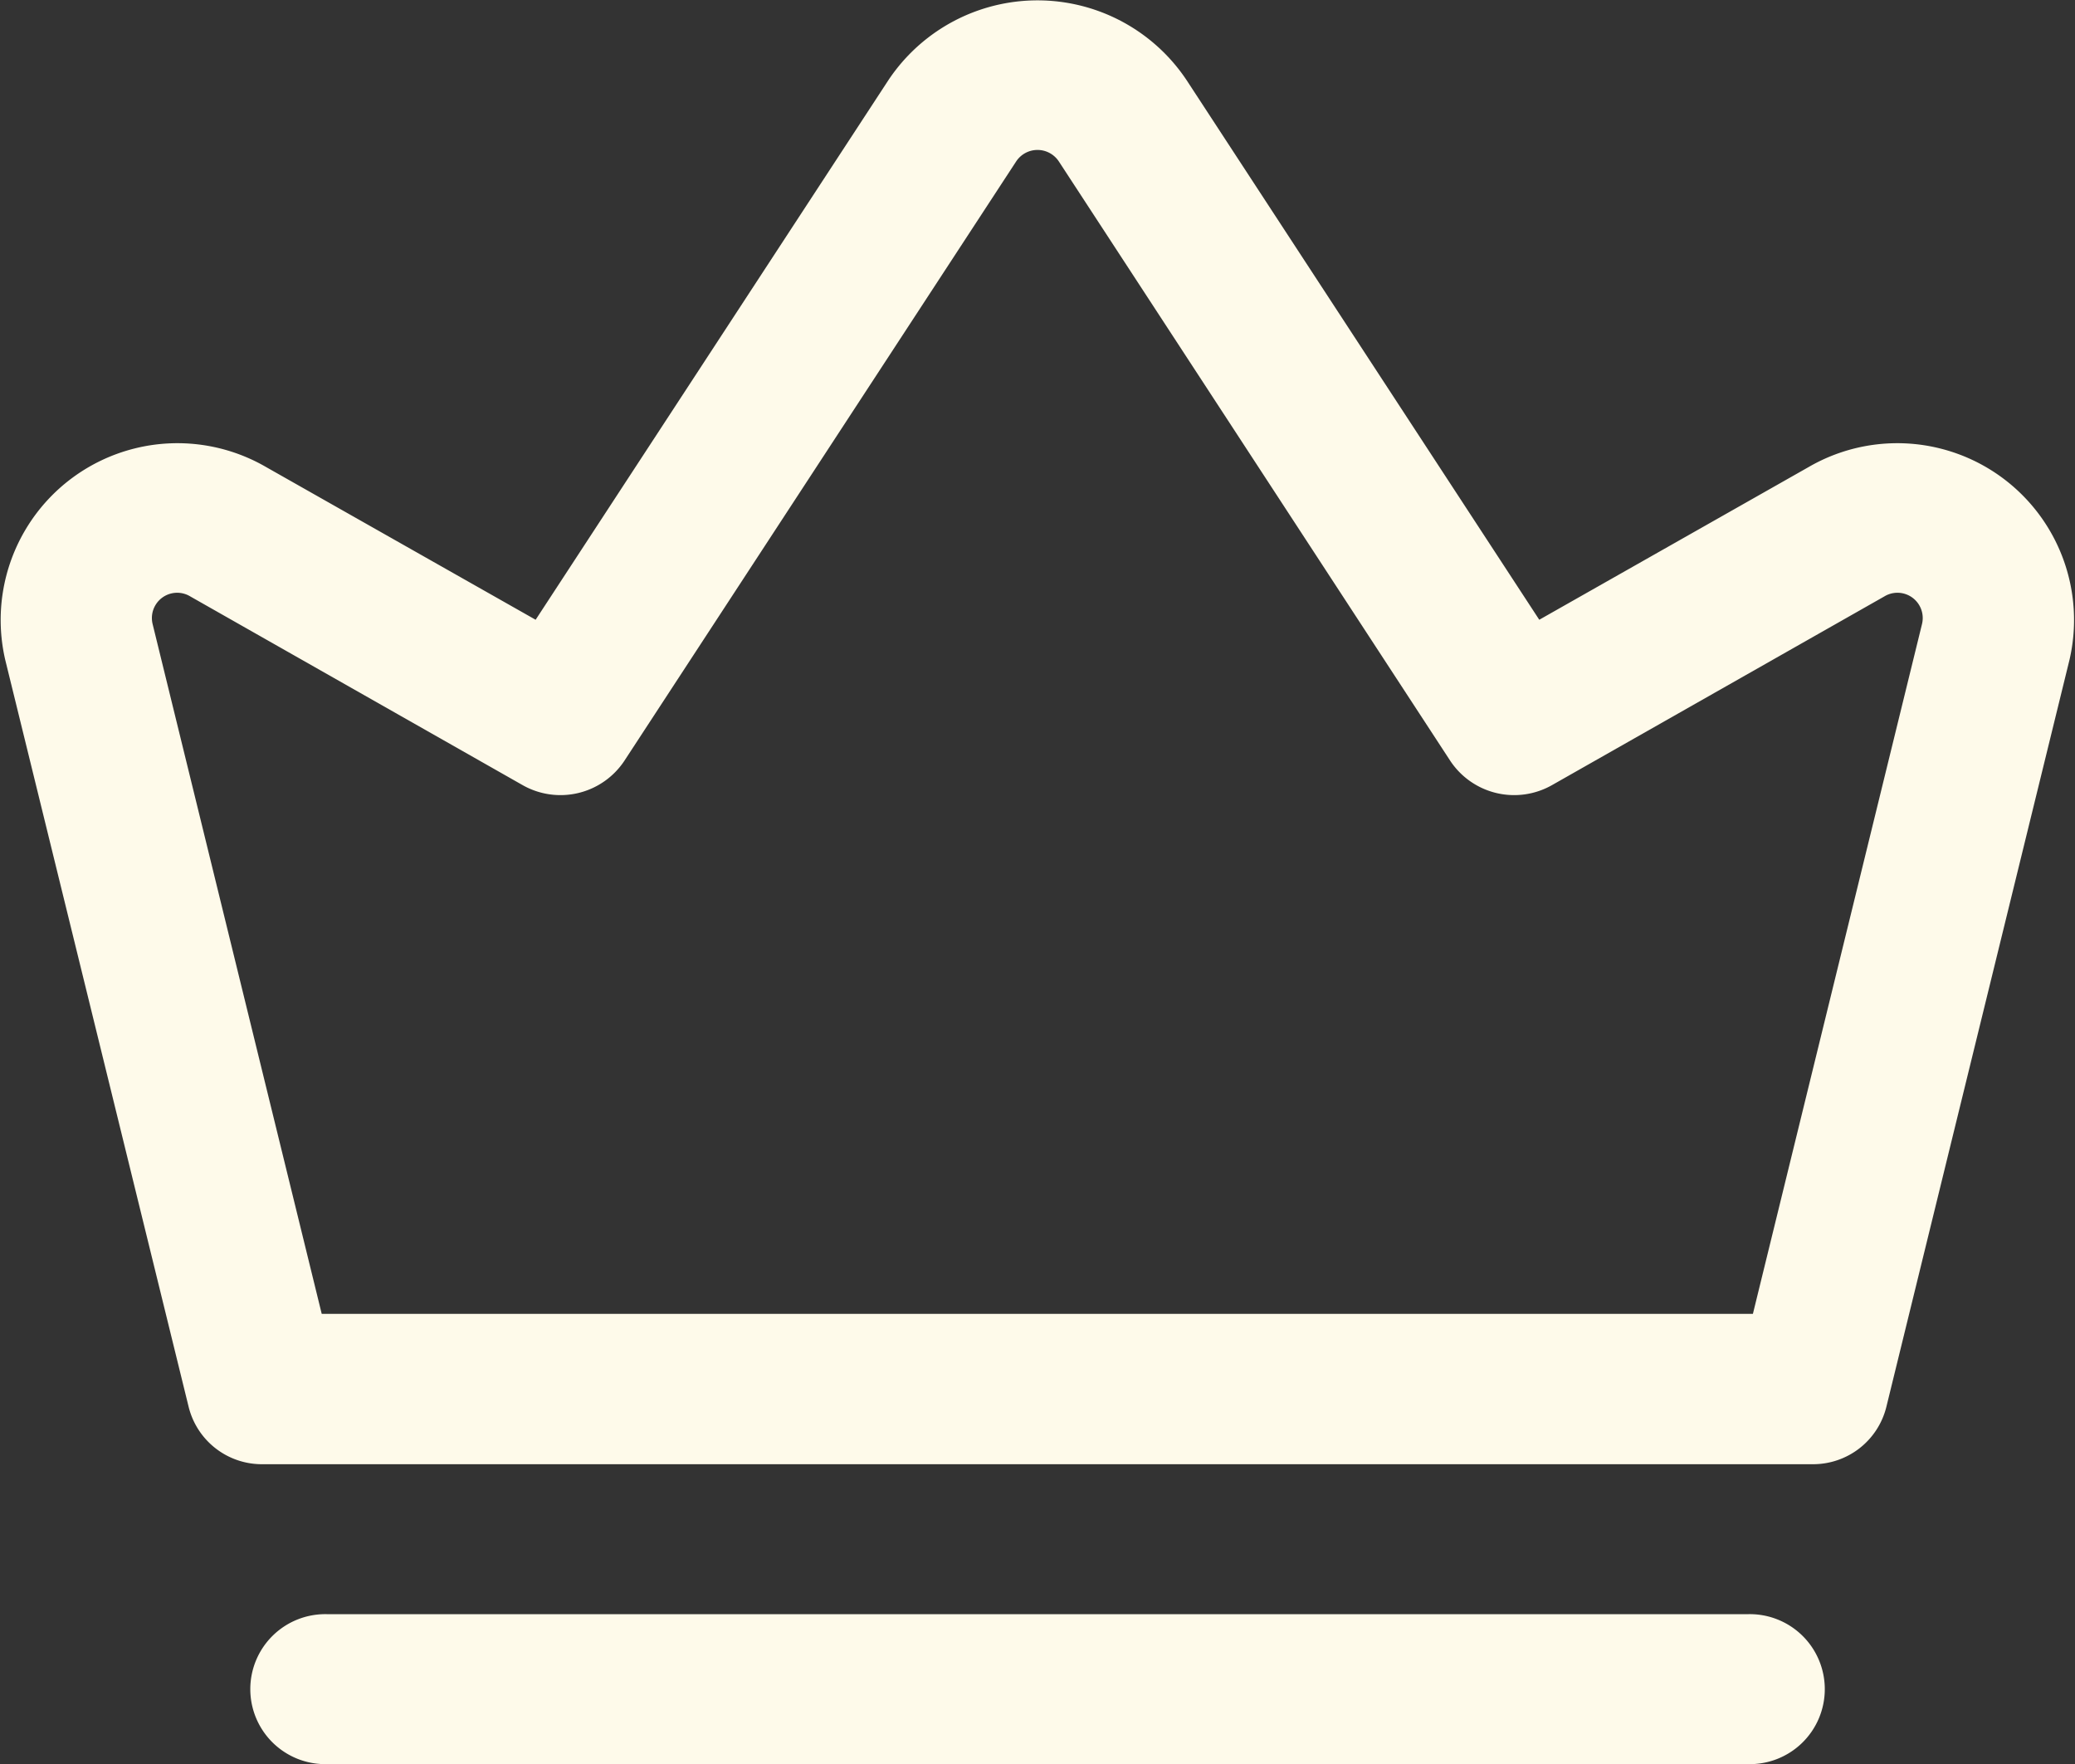
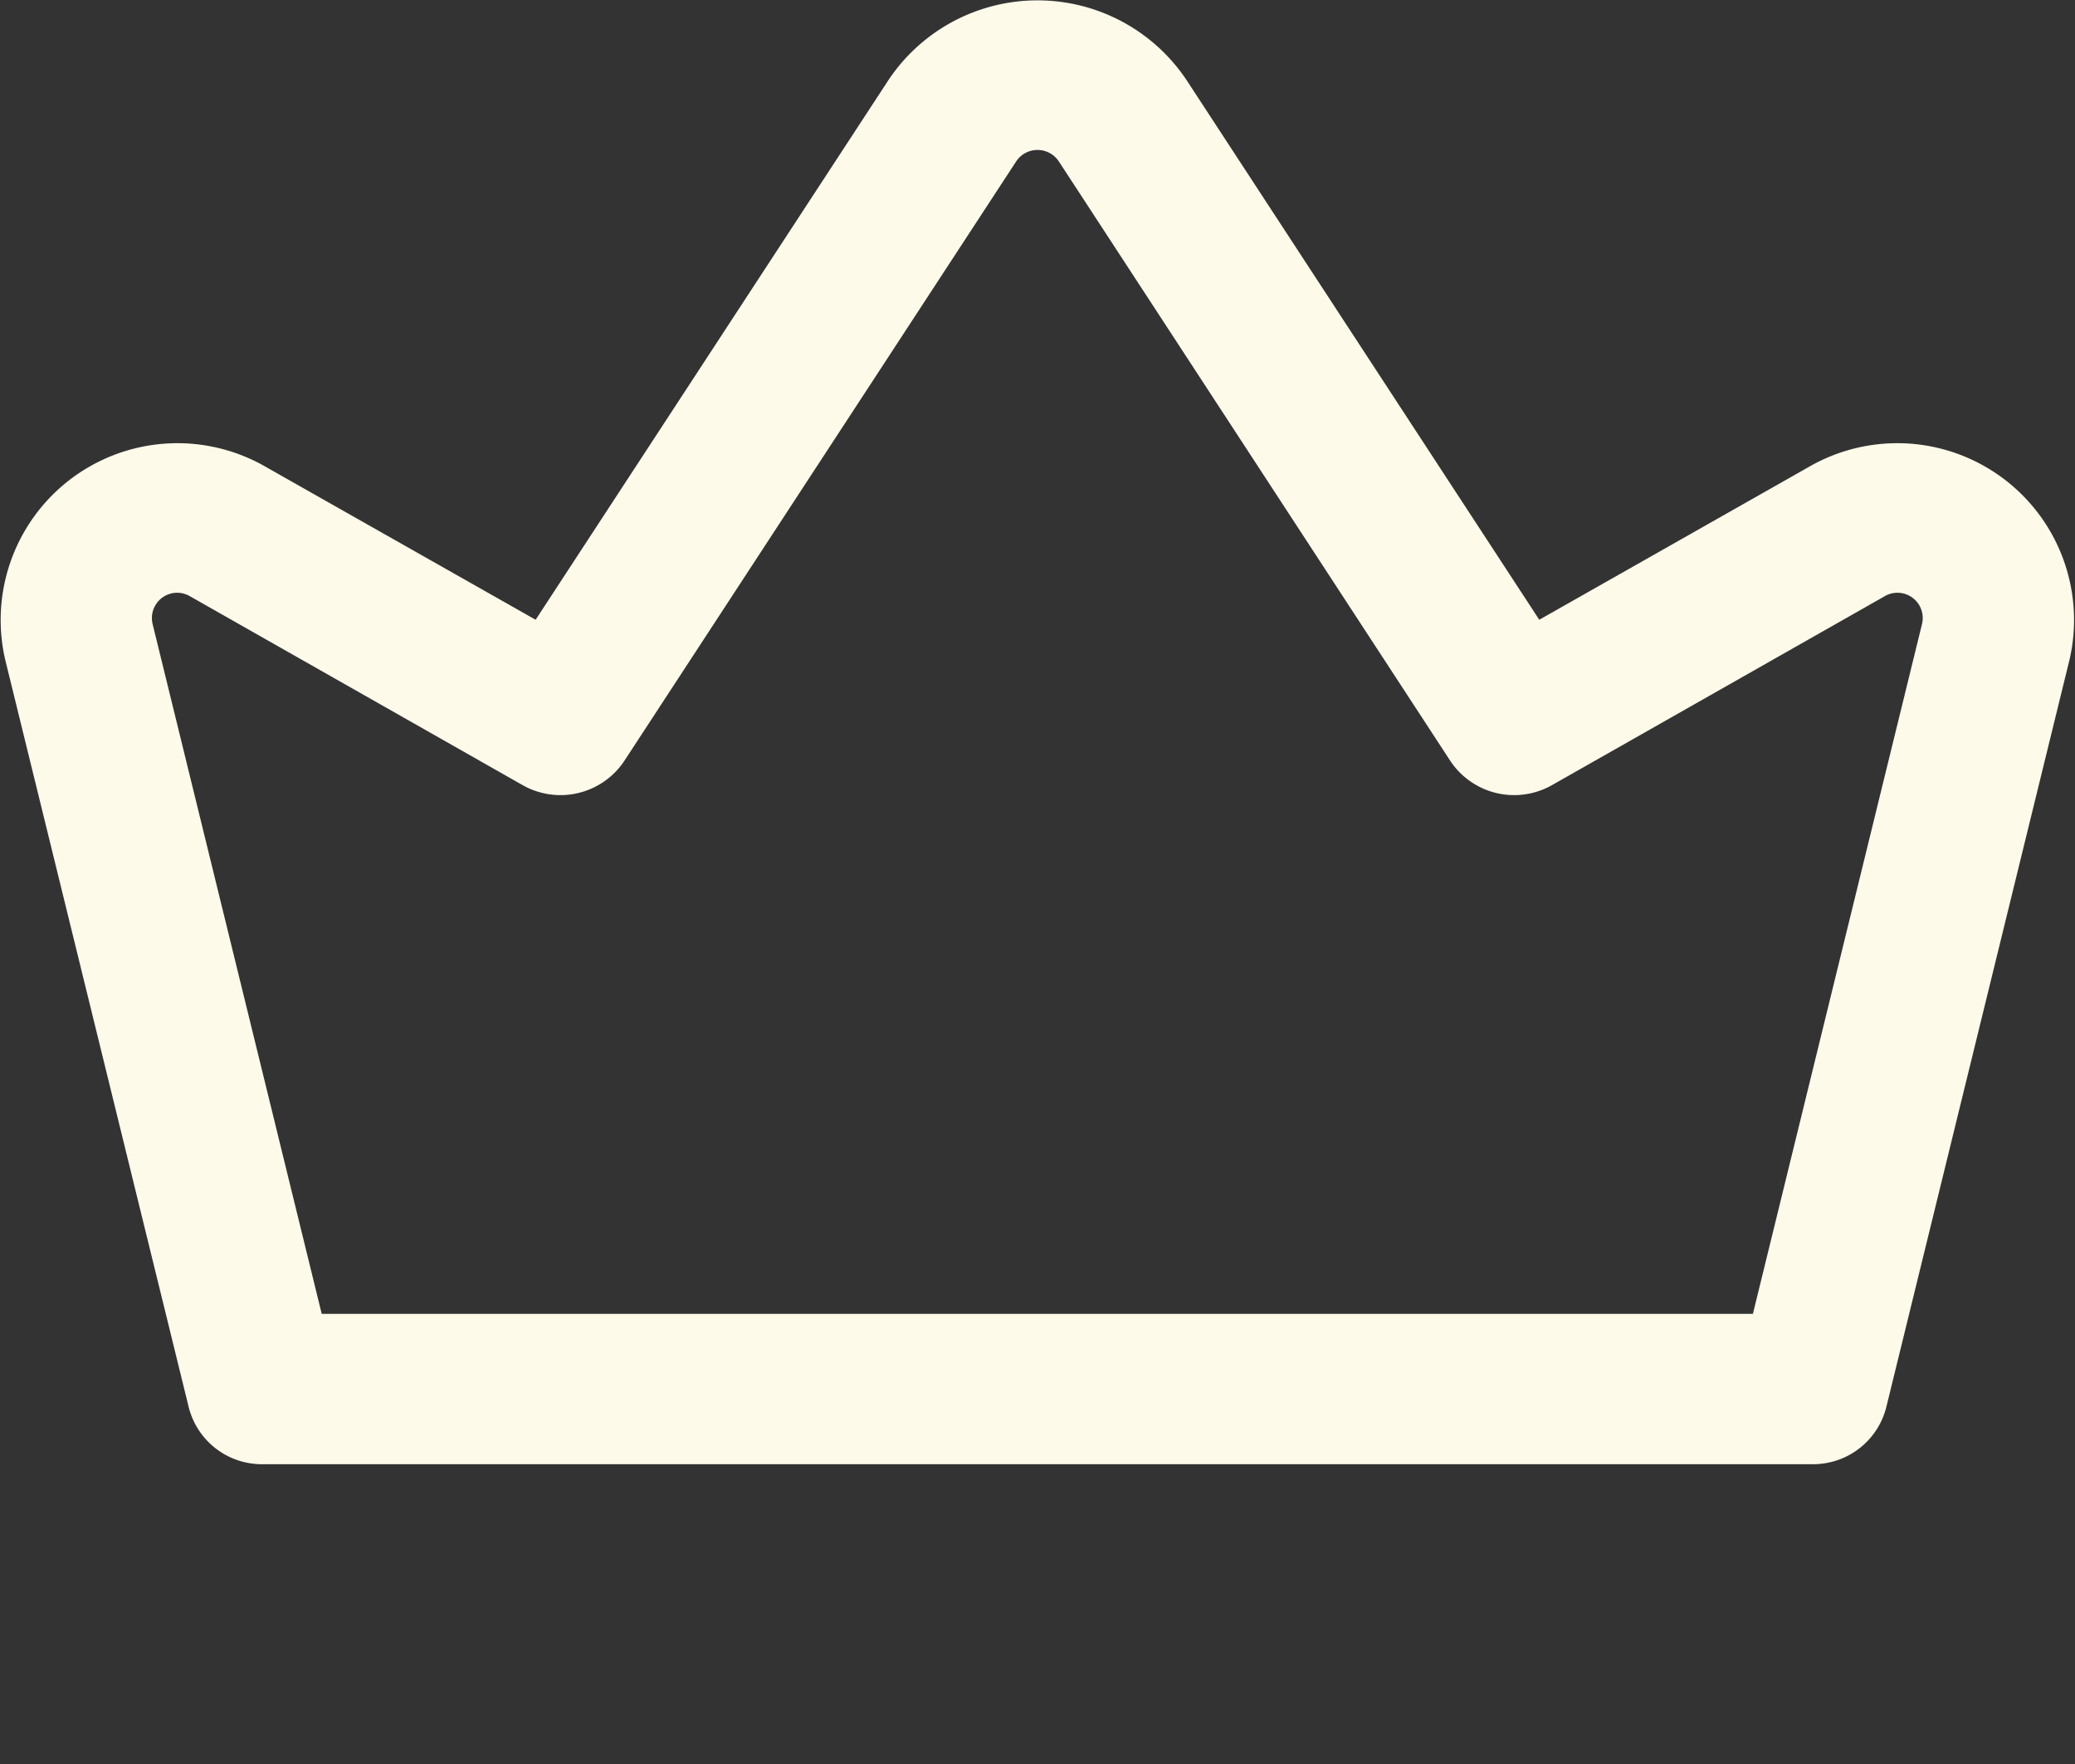
<svg xmlns="http://www.w3.org/2000/svg" width="22" height="18.7" viewBox="0 0 22 18.7">
  <rect x="0" y="0" width="22" height="18.7" fill="#333333" stroke="none" />
  <g id="icon-pro" transform="translate(-2 -3.5)">
    <path id="Tracé_5206" data-name="Tracé 5206" d="M14.581,4.35a1.9,1.9,0,0,0-3.162,0L7.679,10.07,4.821,8.451a1.874,1.874,0,0,0-2.766,2.042L4,18.414a.8.8,0,0,0,.784.608H21.219A.8.8,0,0,0,22,18.414l1.942-7.921a1.874,1.874,0,0,0-2.766-2.042L18.32,10.07Zm-1.355.861a.271.271,0,0,0-.452,0L8.62,11.565a.813.813,0,0,1-1.079.258l-3.523-2a.268.268,0,0,0-.4.292l1.793,7.313H20.585l1.793-7.313a.268.268,0,0,0-.4-.292l-3.523,2a.813.813,0,0,1-1.079-.258Z" transform="translate(0 0)" fill="#FEFAEA" fill-rule="evenodd" />
-     <path id="Tracé_5207" data-name="Tracé 5207" d="M5.234,19.056a.795.795,0,1,0,0,1.589H20.281a.795.795,0,1,0,0-1.589Z" transform="translate(0.243 1.556)" fill="#FEFAEA" />
  </g>
</svg>